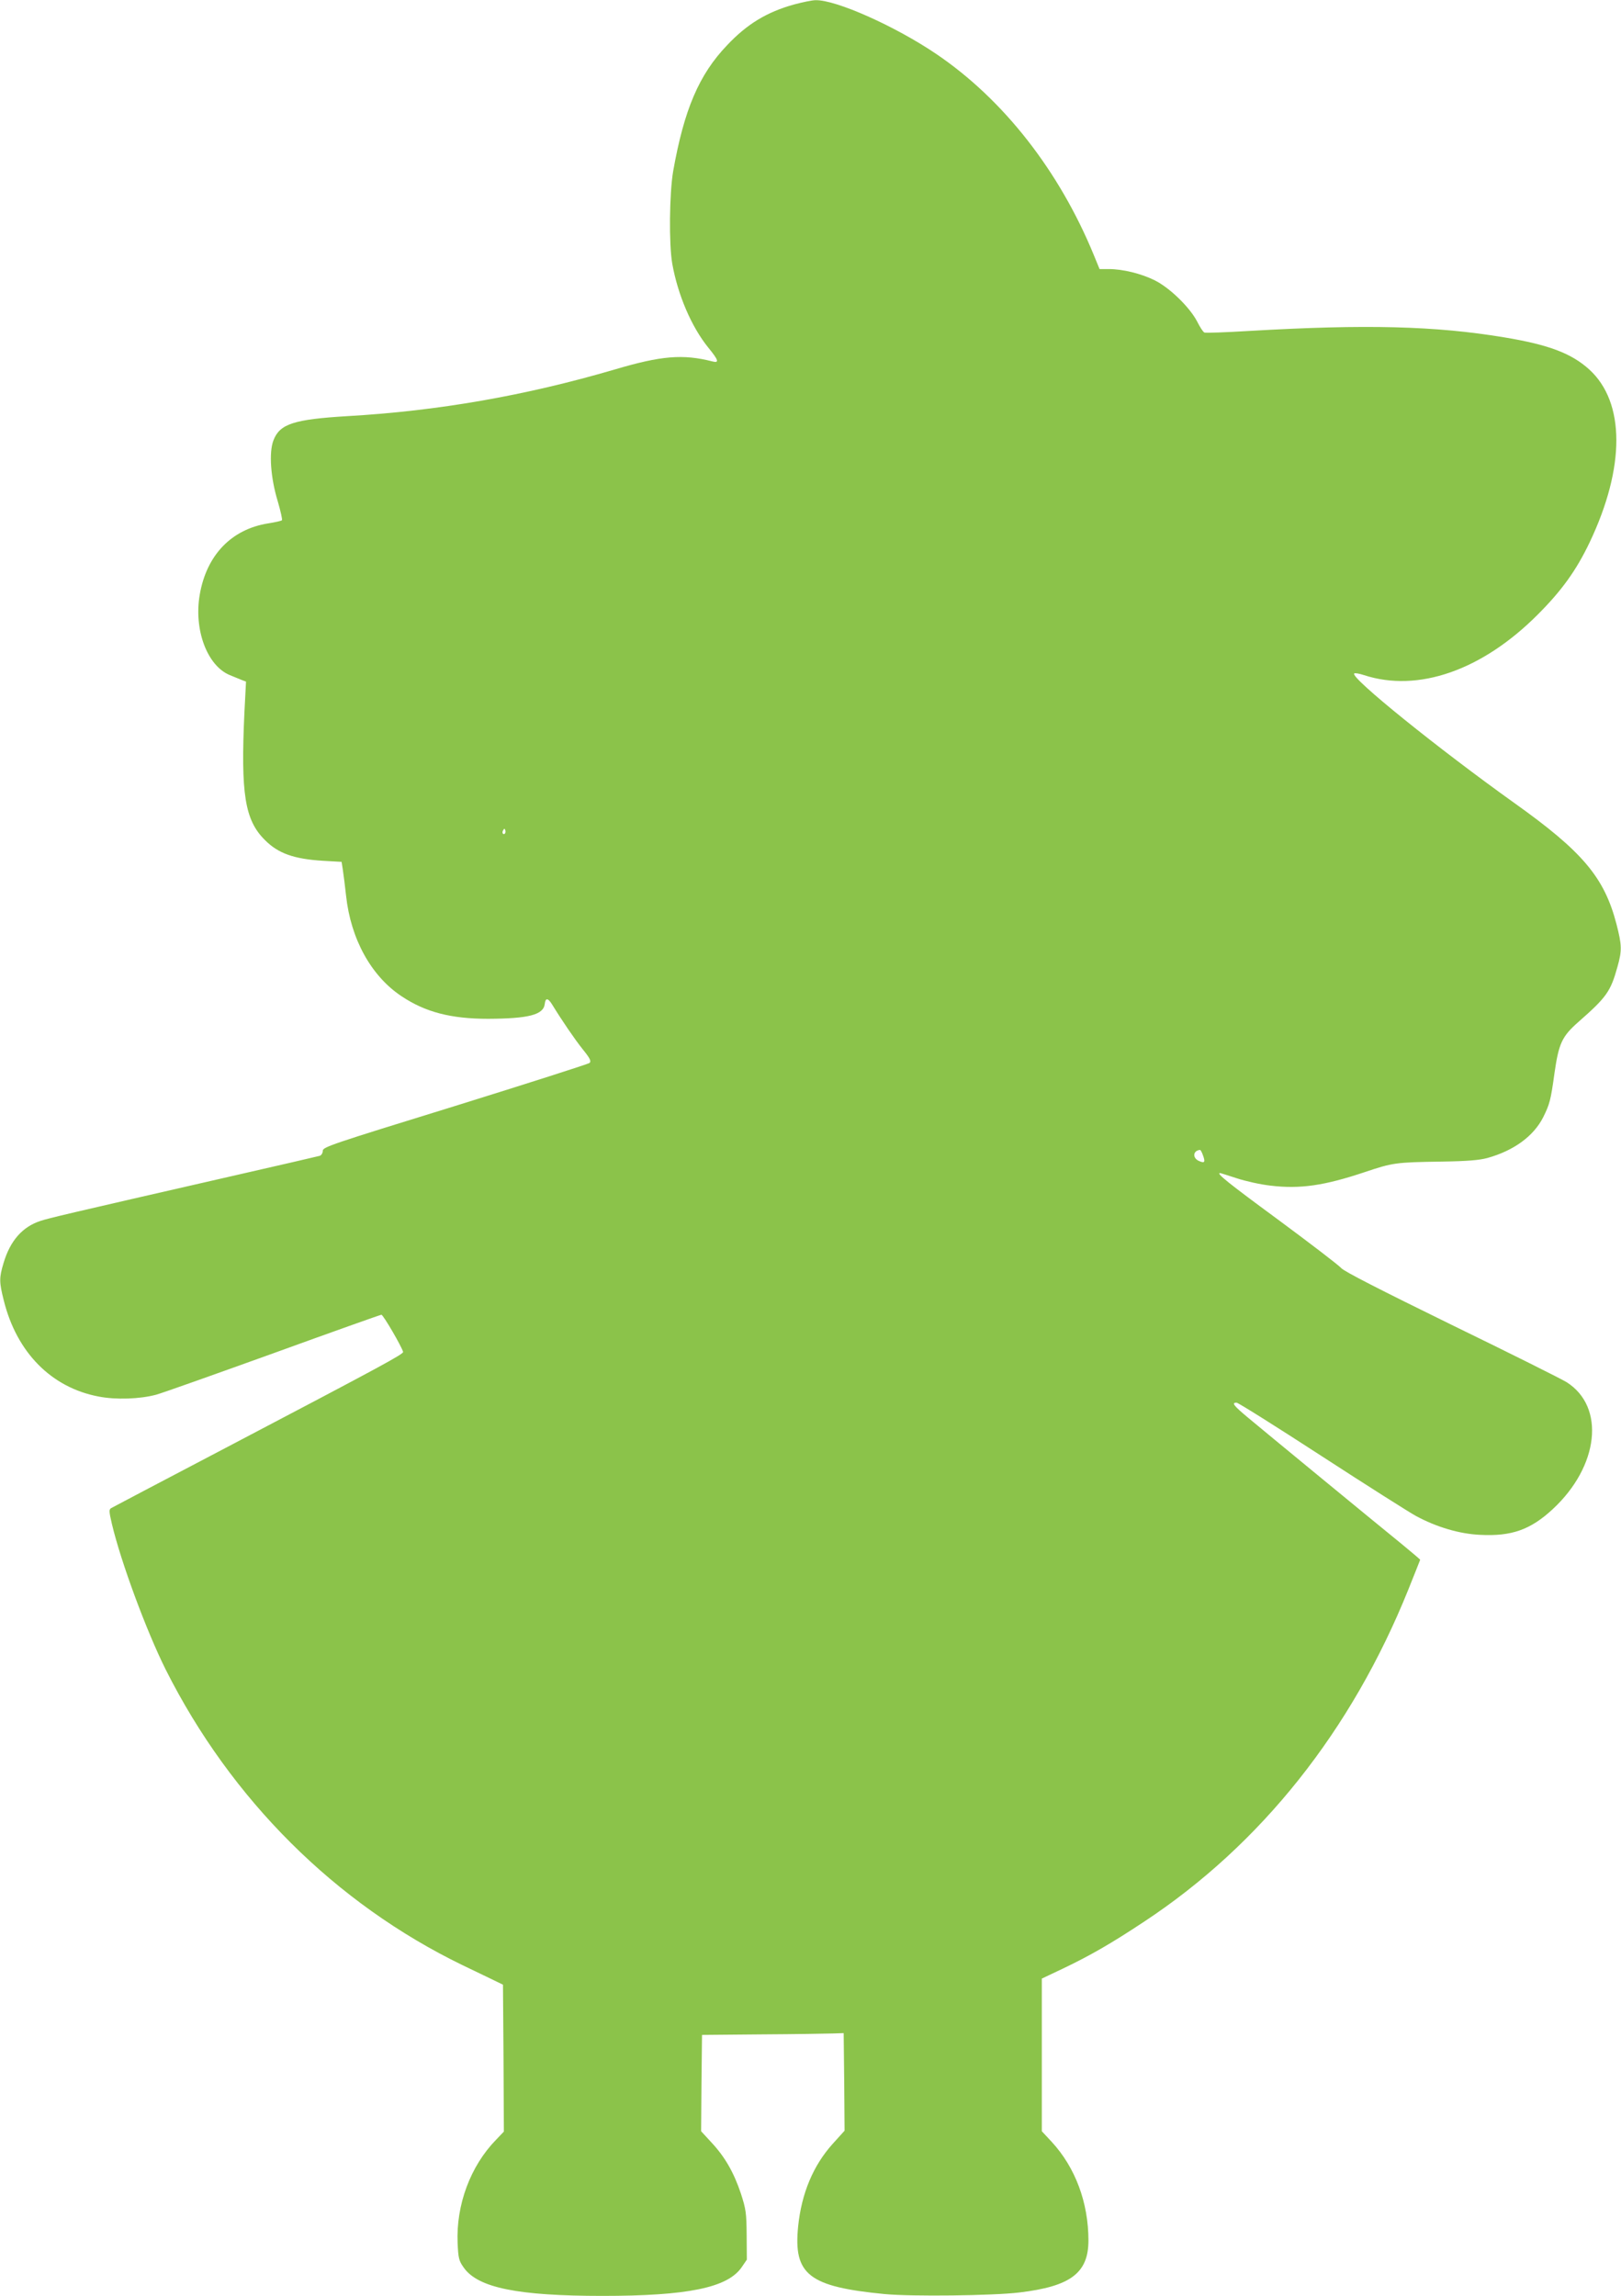
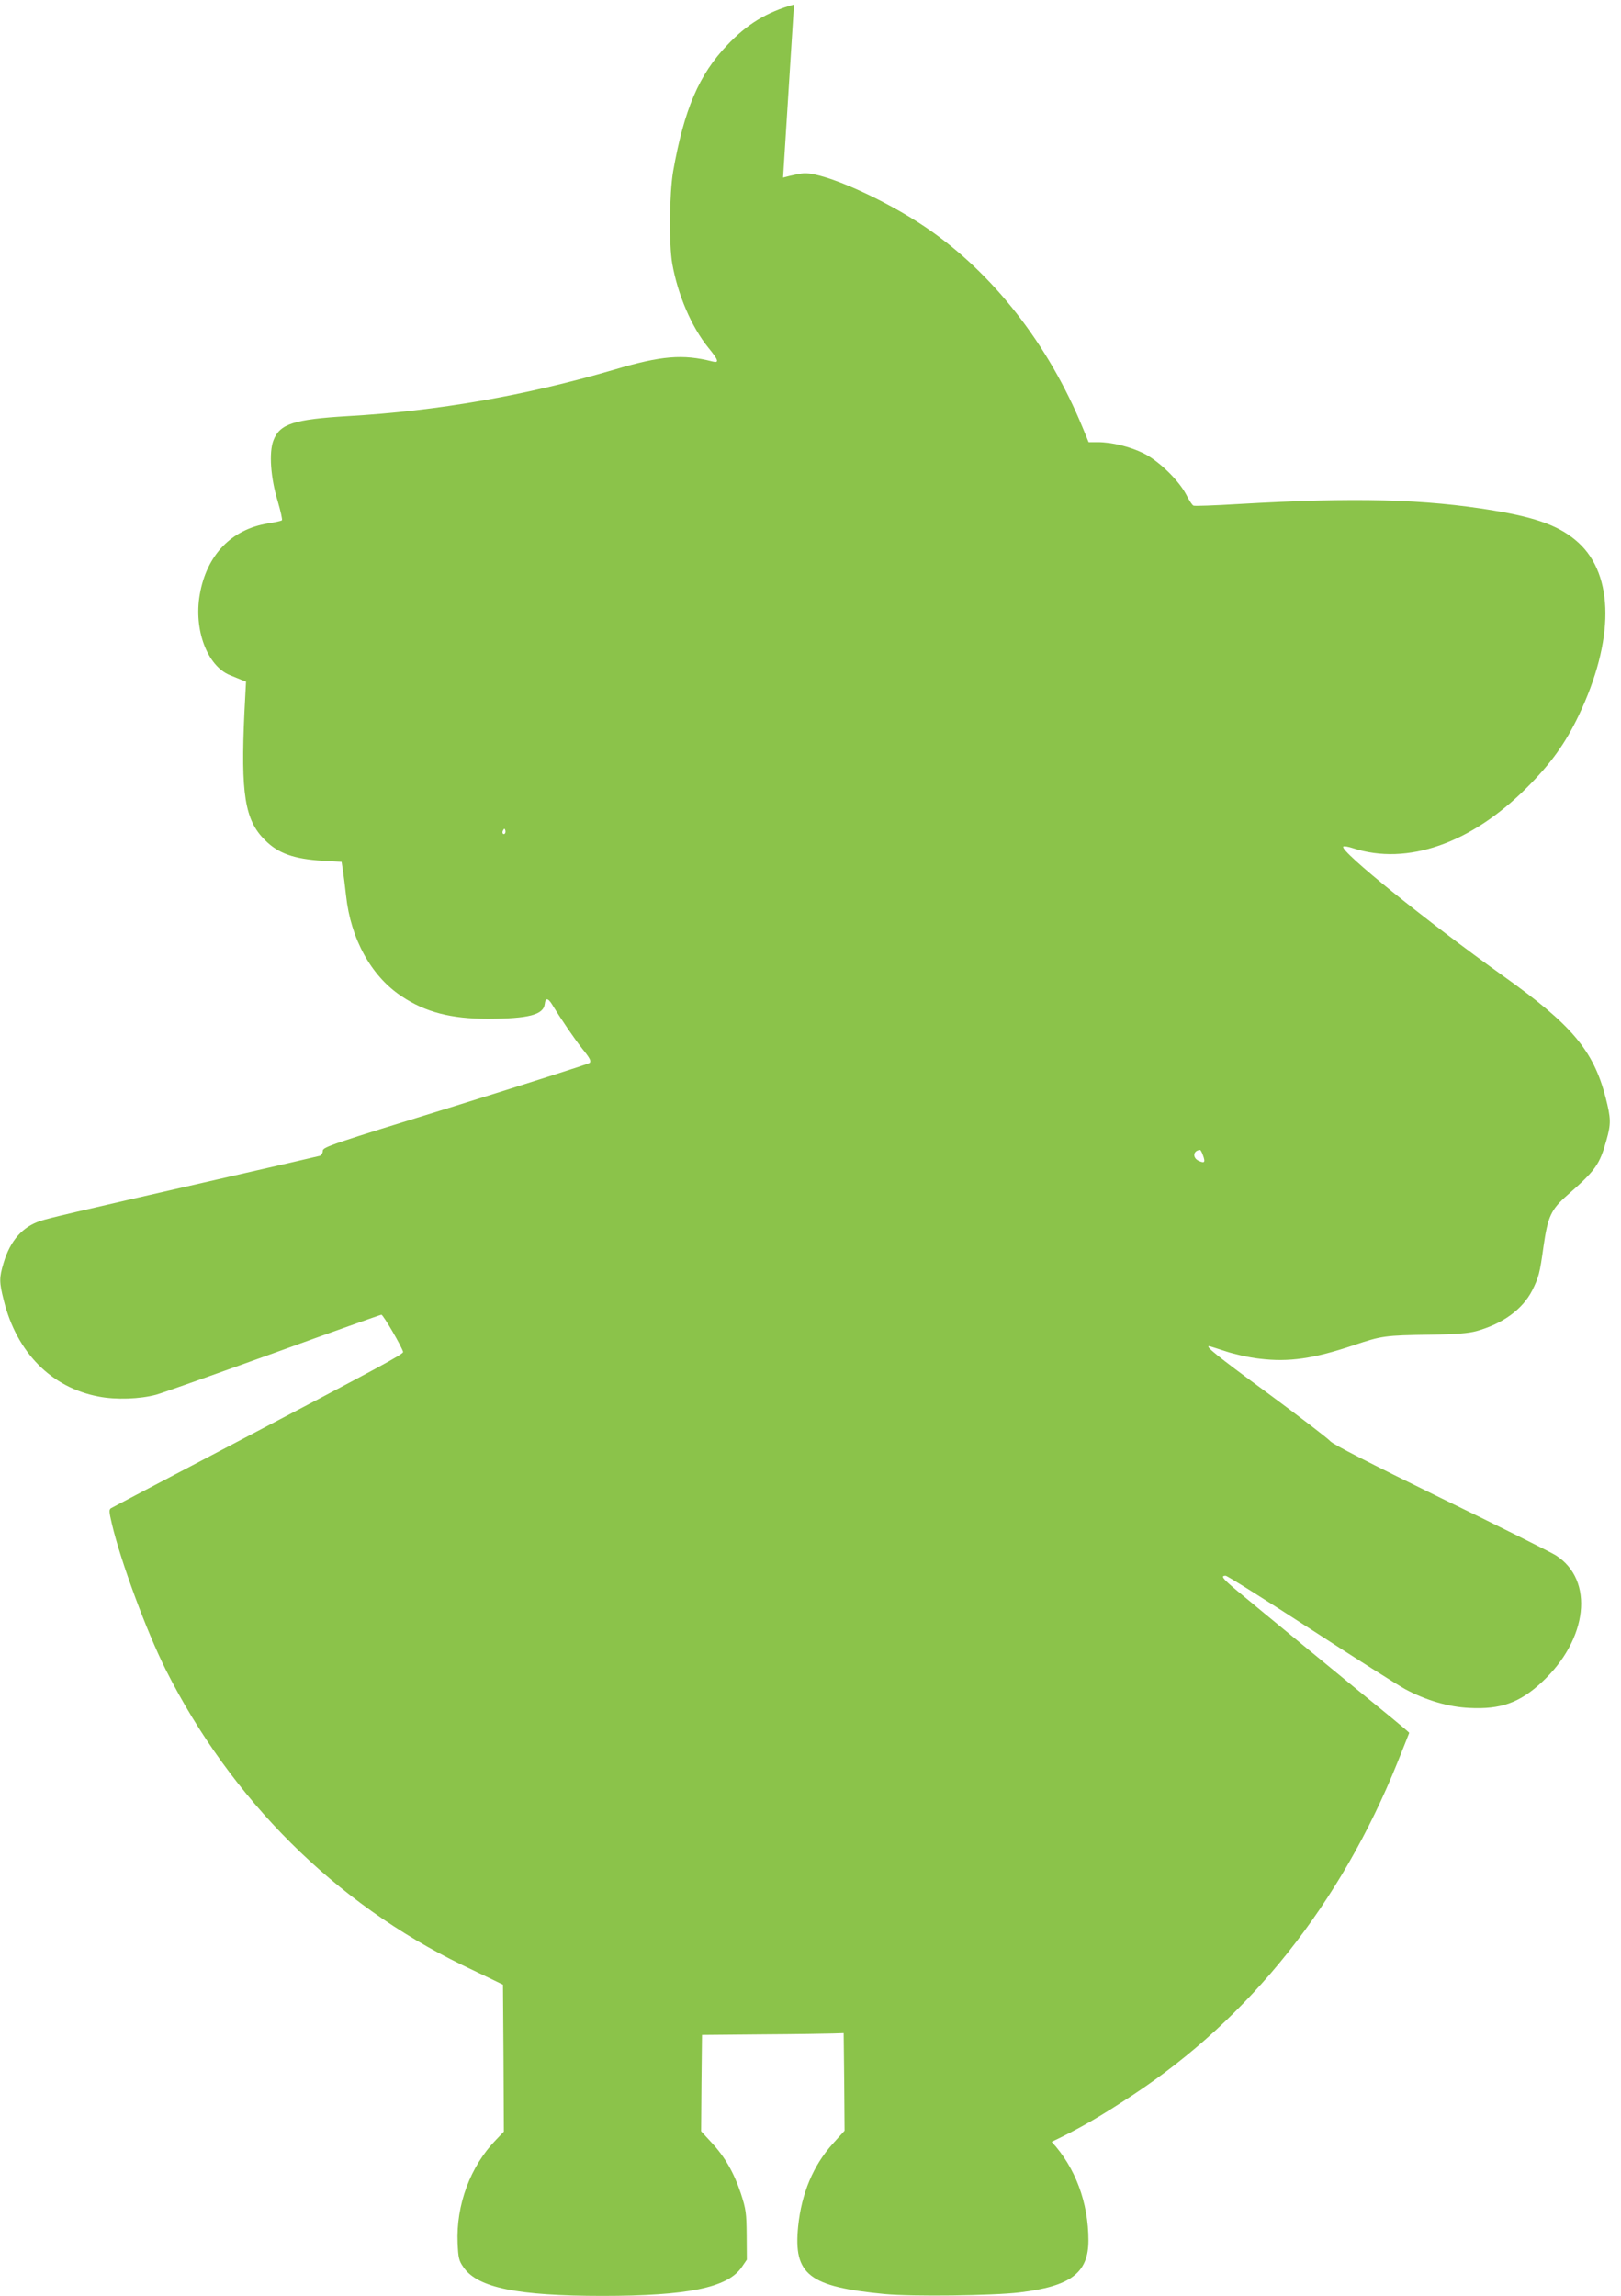
<svg xmlns="http://www.w3.org/2000/svg" version="1.0" width="904pt" height="1280pt" viewBox="0 0 904 1280" preserveAspectRatio="xMidYMid meet">
  <g transform="translate(0,1280) scale(0.1,-0.1)" fill="#8bc34a" stroke="none">
-     <path d="M4428 12775 c-151 -42 -262 -109 -373 -227 -157 -164 -240 -359 -301 -703 -21 -124 -24 -406 -5 -515 31 -174 107 -352 201 -468 58 -71 62 -87 23 -77 -165 42 -285 32 -545 -45 -498 -146 -985 -231 -1490 -260 -299 -18 -378 -43 -413 -135 -26 -67 -16 -209 24 -340 16 -55 27 -103 23 -106 -4 -3 -38 -11 -77 -17 -205 -33 -343 -177 -381 -397 -34 -195 41 -397 168 -449 24 -10 53 -22 66 -27 l24 -9 -9 -173 c-21 -452 2 -599 114 -710 74 -75 162 -106 323 -116 l105 -6 7 -45 c4 -25 12 -90 18 -144 26 -241 140 -448 309 -560 133 -89 276 -126 483 -126 226 1 309 22 316 83 4 34 17 34 39 0 57 -93 128 -197 172 -252 42 -52 49 -67 39 -77 -7 -6 -345 -114 -750 -240 -690 -213 -738 -229 -738 -250 0 -13 -8 -25 -17 -28 -10 -3 -236 -55 -503 -116 -923 -211 -1005 -231 -1052 -246 -103 -33 -171 -111 -208 -235 -25 -83 -25 -106 1 -209 72 -290 265 -486 529 -536 97 -19 230 -14 320 10 31 8 323 112 651 230 328 119 601 216 606 216 10 0 113 -177 121 -207 3 -12 -107 -72 -993 -537 -341 -179 -627 -329 -635 -334 -13 -8 -12 -19 4 -88 50 -212 193 -598 300 -812 364 -724 946 -1304 1655 -1648 86 -41 172 -83 191 -92 l35 -17 3 -410 2 -409 -44 -46 c-143 -147 -223 -363 -214 -576 4 -84 7 -98 34 -136 79 -113 302 -158 774 -158 473 0 695 45 775 158 l30 44 -1 136 c-1 125 -4 145 -32 232 -39 117 -89 205 -165 286 l-57 62 2 268 3 269 335 3 c184 1 362 4 395 5 l60 2 3 -272 2 -272 -66 -73 c-109 -121 -174 -276 -193 -461 -27 -269 60 -336 484 -377 147 -14 603 -9 750 9 286 34 385 109 385 290 0 211 -73 407 -205 550 l-55 59 0 425 0 426 116 55 c157 75 271 141 454 262 652 430 1157 1065 1474 1852 36 90 66 165 66 166 0 2 -46 41 -102 87 -159 129 -774 635 -860 707 -79 66 -91 82 -62 82 9 0 222 -134 473 -297 251 -163 488 -313 526 -334 116 -63 245 -101 360 -106 174 -9 280 28 404 143 258 239 295 570 78 708 -29 18 -317 162 -642 320 -398 195 -598 297 -615 316 -14 16 -172 137 -352 270 -283 208 -347 260 -324 260 3 0 44 -13 93 -29 48 -16 133 -35 188 -41 165 -20 301 0 525 75 158 53 173 55 430 59 143 2 211 8 255 20 147 41 257 121 311 227 36 73 42 93 63 246 24 167 42 205 134 286 156 137 179 169 217 306 26 92 25 121 -5 238 -68 262 -189 405 -571 677 -424 303 -914 698 -892 721 4 4 28 0 55 -9 301 -98 658 26 969 338 133 133 214 245 289 402 199 418 199 781 -2 964 -99 90 -226 138 -473 179 -385 64 -769 74 -1423 36 -131 -8 -244 -12 -250 -9 -7 2 -25 30 -41 62 -42 80 -154 189 -238 230 -75 37 -177 62 -255 62 l-51 0 -32 78 c-193 470 -504 867 -877 1120 -230 156 -562 304 -675 301 -18 0 -72 -11 -120 -24z m-1612 -4622 c-10 -10 -19 5 -10 18 6 11 8 11 12 0 2 -7 1 -15 -2 -18z m3893 -1795 c14 -38 9 -45 -24 -30 -36 17 -32 57 7 61 3 1 11 -13 17 -31z" />
+     <path d="M4428 12775 c-151 -42 -262 -109 -373 -227 -157 -164 -240 -359 -301 -703 -21 -124 -24 -406 -5 -515 31 -174 107 -352 201 -468 58 -71 62 -87 23 -77 -165 42 -285 32 -545 -45 -498 -146 -985 -231 -1490 -260 -299 -18 -378 -43 -413 -135 -26 -67 -16 -209 24 -340 16 -55 27 -103 23 -106 -4 -3 -38 -11 -77 -17 -205 -33 -343 -177 -381 -397 -34 -195 41 -397 168 -449 24 -10 53 -22 66 -27 l24 -9 -9 -173 c-21 -452 2 -599 114 -710 74 -75 162 -106 323 -116 l105 -6 7 -45 c4 -25 12 -90 18 -144 26 -241 140 -448 309 -560 133 -89 276 -126 483 -126 226 1 309 22 316 83 4 34 17 34 39 0 57 -93 128 -197 172 -252 42 -52 49 -67 39 -77 -7 -6 -345 -114 -750 -240 -690 -213 -738 -229 -738 -250 0 -13 -8 -25 -17 -28 -10 -3 -236 -55 -503 -116 -923 -211 -1005 -231 -1052 -246 -103 -33 -171 -111 -208 -235 -25 -83 -25 -106 1 -209 72 -290 265 -486 529 -536 97 -19 230 -14 320 10 31 8 323 112 651 230 328 119 601 216 606 216 10 0 113 -177 121 -207 3 -12 -107 -72 -993 -537 -341 -179 -627 -329 -635 -334 -13 -8 -12 -19 4 -88 50 -212 193 -598 300 -812 364 -724 946 -1304 1655 -1648 86 -41 172 -83 191 -92 l35 -17 3 -410 2 -409 -44 -46 c-143 -147 -223 -363 -214 -576 4 -84 7 -98 34 -136 79 -113 302 -158 774 -158 473 0 695 45 775 158 l30 44 -1 136 c-1 125 -4 145 -32 232 -39 117 -89 205 -165 286 l-57 62 2 268 3 269 335 3 c184 1 362 4 395 5 l60 2 3 -272 2 -272 -66 -73 c-109 -121 -174 -276 -193 -461 -27 -269 60 -336 484 -377 147 -14 603 -9 750 9 286 34 385 109 385 290 0 211 -73 407 -205 550 c157 75 271 141 454 262 652 430 1157 1065 1474 1852 36 90 66 165 66 166 0 2 -46 41 -102 87 -159 129 -774 635 -860 707 -79 66 -91 82 -62 82 9 0 222 -134 473 -297 251 -163 488 -313 526 -334 116 -63 245 -101 360 -106 174 -9 280 28 404 143 258 239 295 570 78 708 -29 18 -317 162 -642 320 -398 195 -598 297 -615 316 -14 16 -172 137 -352 270 -283 208 -347 260 -324 260 3 0 44 -13 93 -29 48 -16 133 -35 188 -41 165 -20 301 0 525 75 158 53 173 55 430 59 143 2 211 8 255 20 147 41 257 121 311 227 36 73 42 93 63 246 24 167 42 205 134 286 156 137 179 169 217 306 26 92 25 121 -5 238 -68 262 -189 405 -571 677 -424 303 -914 698 -892 721 4 4 28 0 55 -9 301 -98 658 26 969 338 133 133 214 245 289 402 199 418 199 781 -2 964 -99 90 -226 138 -473 179 -385 64 -769 74 -1423 36 -131 -8 -244 -12 -250 -9 -7 2 -25 30 -41 62 -42 80 -154 189 -238 230 -75 37 -177 62 -255 62 l-51 0 -32 78 c-193 470 -504 867 -877 1120 -230 156 -562 304 -675 301 -18 0 -72 -11 -120 -24z m-1612 -4622 c-10 -10 -19 5 -10 18 6 11 8 11 12 0 2 -7 1 -15 -2 -18z m3893 -1795 c14 -38 9 -45 -24 -30 -36 17 -32 57 7 61 3 1 11 -13 17 -31z" />
  </g>
</svg>